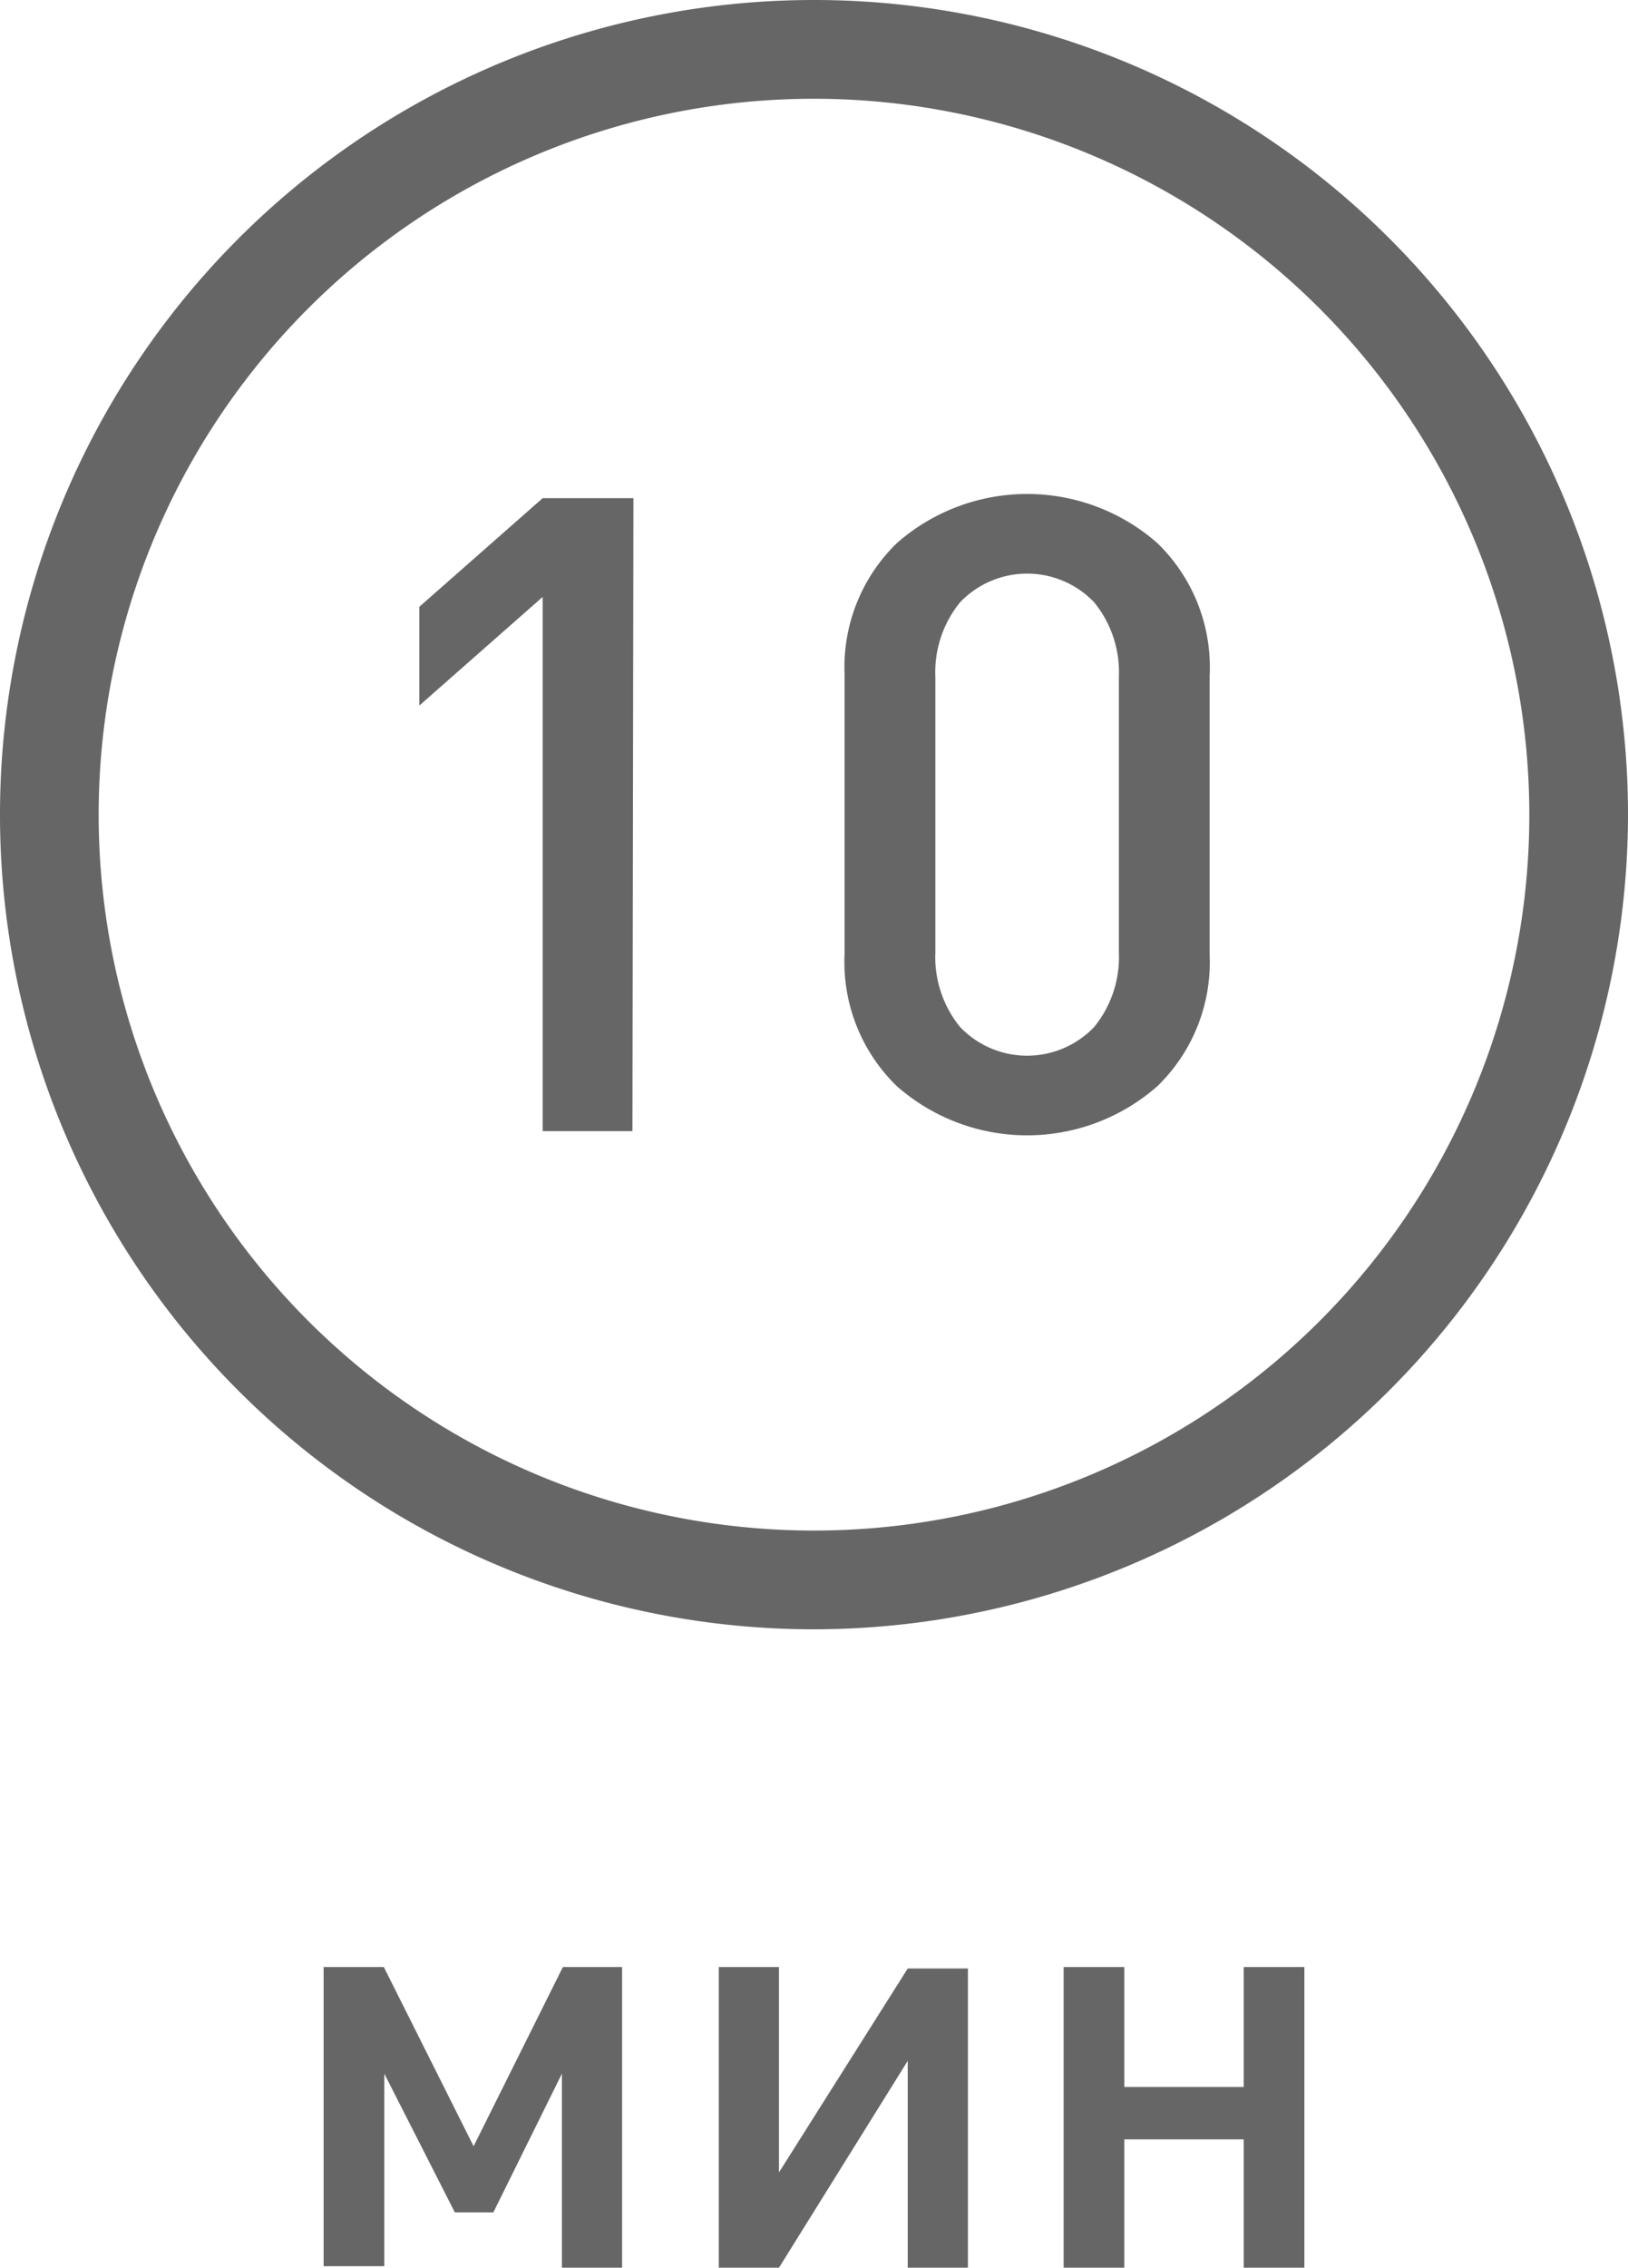
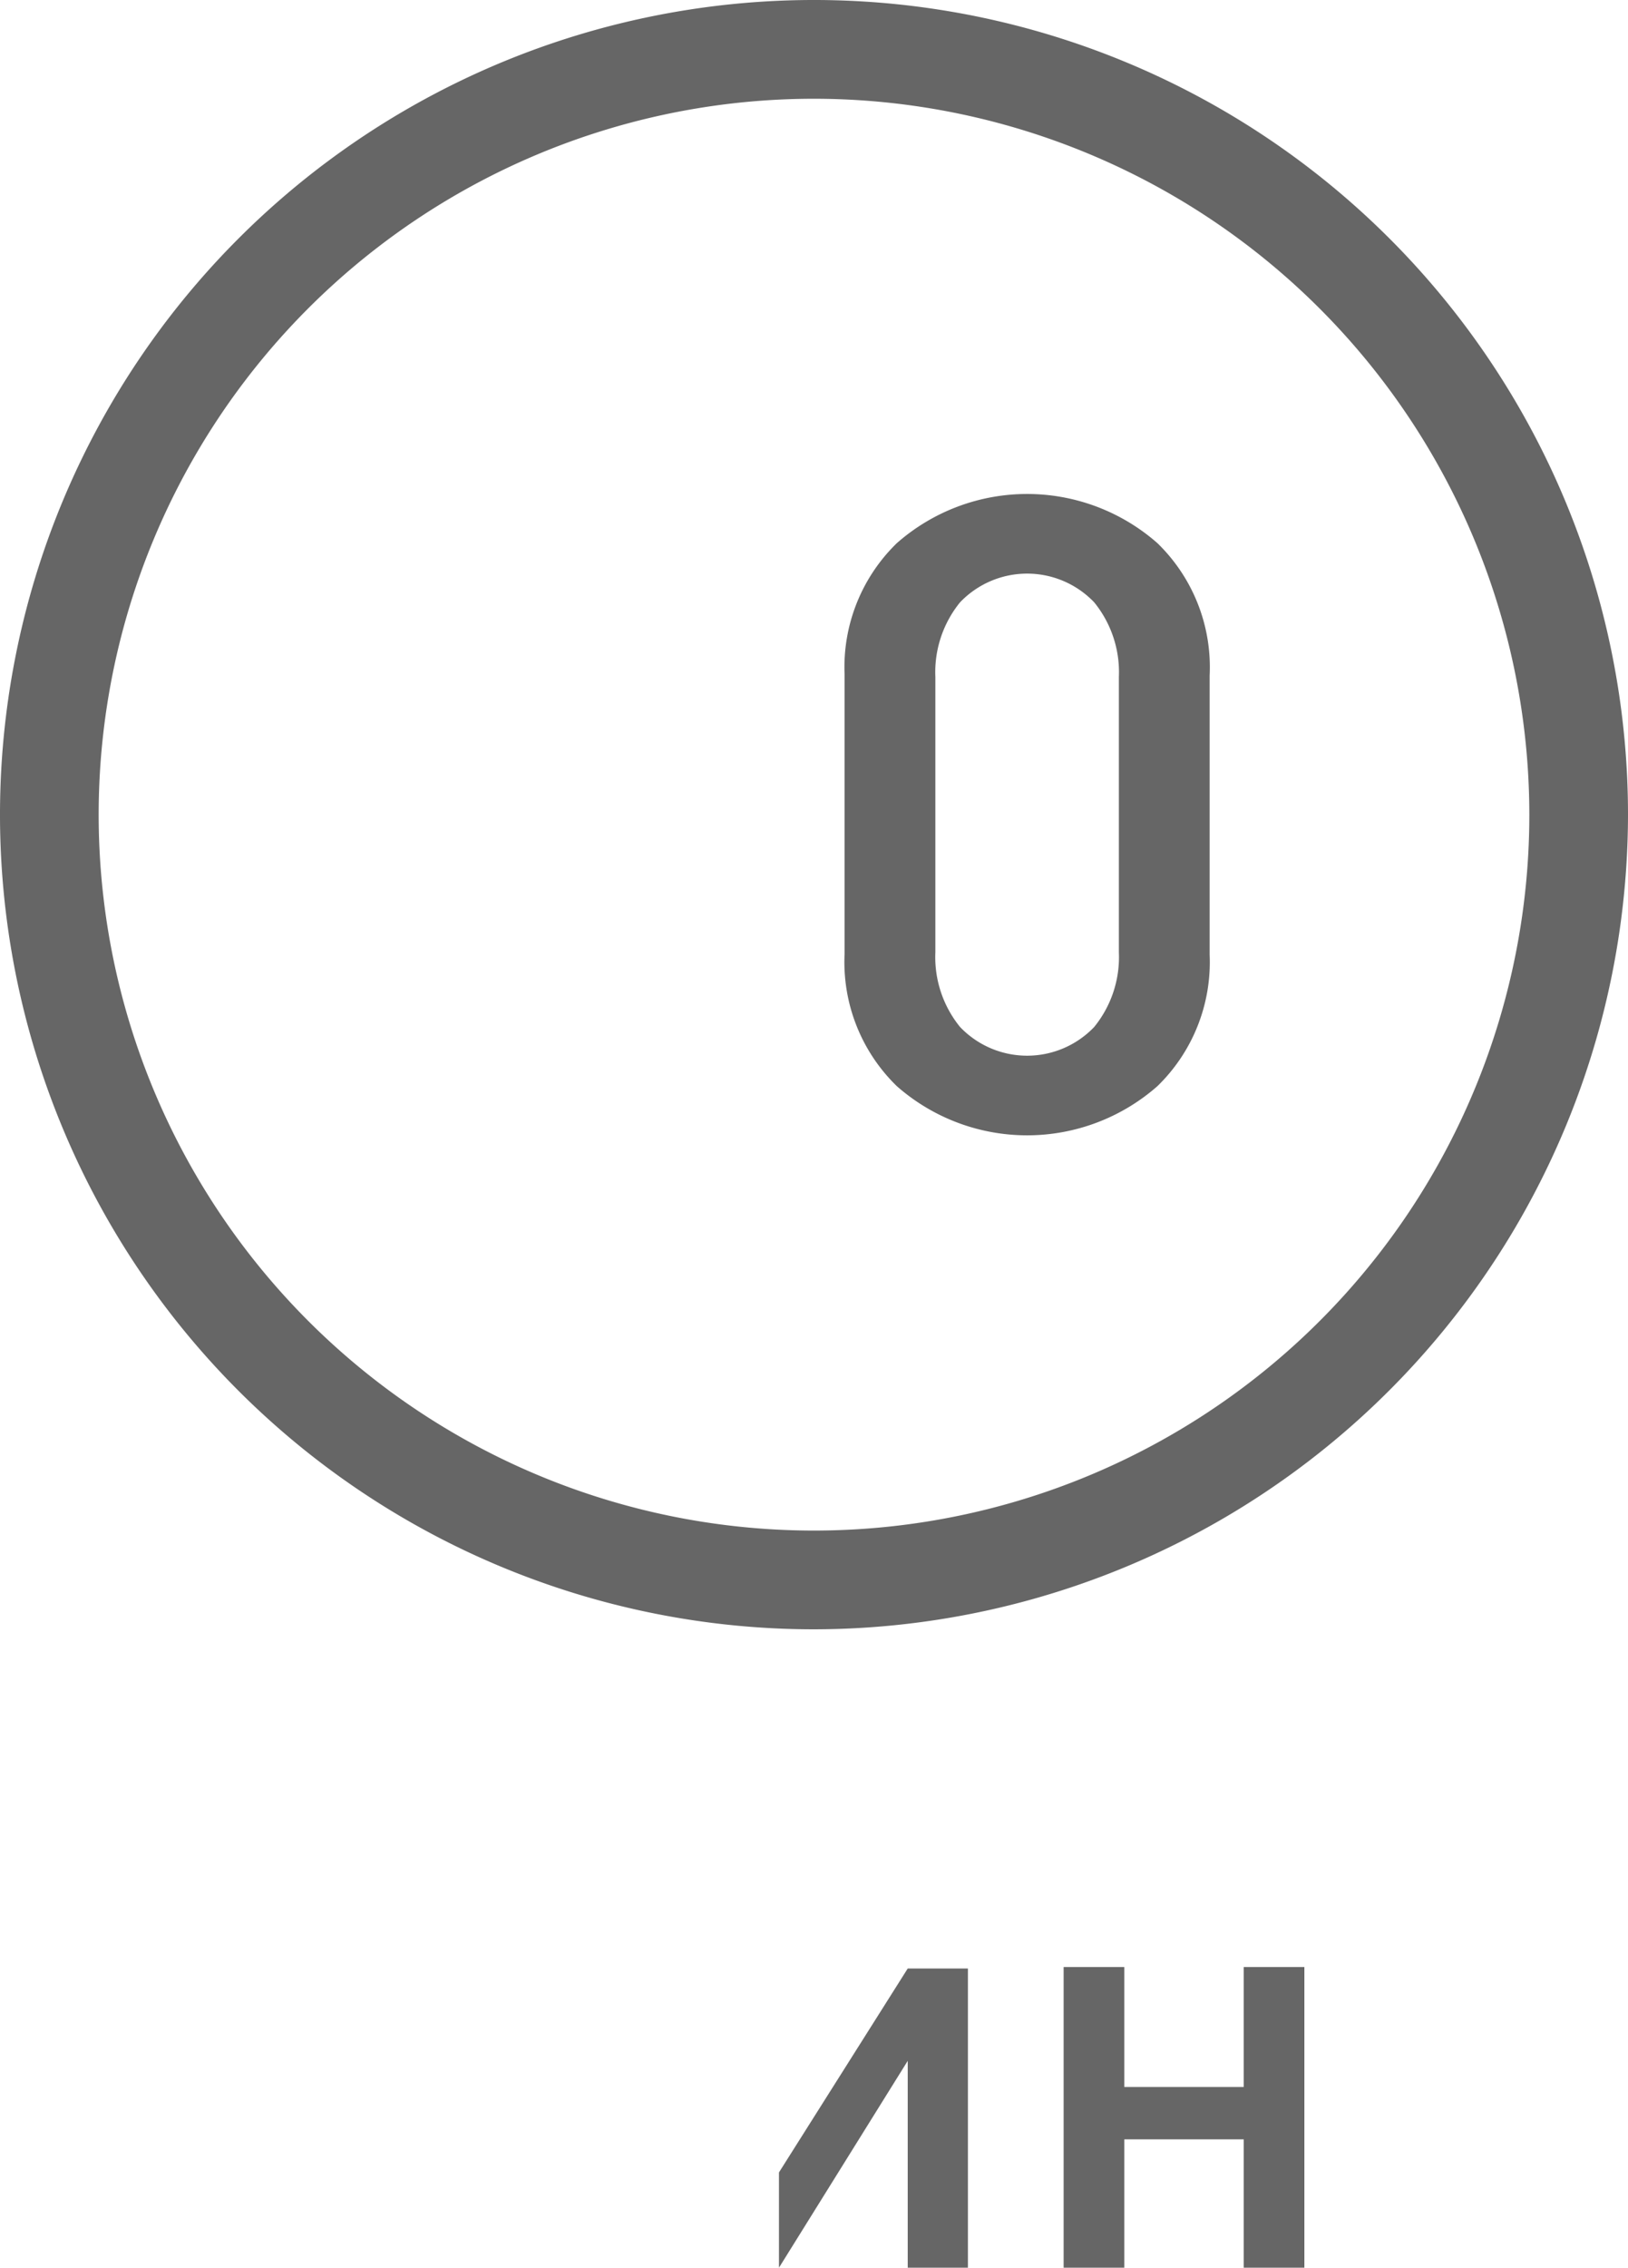
<svg xmlns="http://www.w3.org/2000/svg" viewBox="0 0 33 45.93">
  <defs>
    <style>.cls-1{fill:#666;}</style>
  </defs>
  <title>10 мин</title>
  <g id="Слой_2" data-name="Слой 2">
    <g id="Слой_1-2" data-name="Слой 1">
      <path class="cls-1" d="M16.5,33A16.5,16.5,0,1,1,33,16.5,16.52,16.52,0,0,1,16.5,33Zm0-31A14.5,14.5,0,1,0,31,16.5,14.51,14.51,0,0,0,16.5,2Z" />
-       <path class="cls-1" d="M12.82,22.91H11V12.09l-2.5,2.2v-2L11,10.09h1.84Z" />
      <path class="cls-1" d="M24.52,19.34A3.5,3.5,0,0,1,23.46,22a4,4,0,0,1-5.28,0,3.5,3.5,0,0,1-1.06-2.68V13.66A3.5,3.5,0,0,1,18.18,11a4,4,0,0,1,5.28,0,3.5,3.5,0,0,1,1.06,2.68Zm-1.84-.05V13.71a2.24,2.24,0,0,0-.5-1.51,1.88,1.88,0,0,0-2.72,0,2.24,2.24,0,0,0-.5,1.51v5.58a2.24,2.24,0,0,0,.5,1.51,1.88,1.88,0,0,0,2.72,0A2.24,2.24,0,0,0,22.68,19.29Z" />
-       <path class="cls-1" d="M12.61,45.93H11.39V42L10,44.81H9.22L7.79,42v3.9H6.56V39.84H7.78L9.6,43.47l1.81-3.63h1.2Z" />
-       <path class="cls-1" d="M19.62,45.93H18.4V41.74l-2.61,4.19H14.57V39.84h1.22V44l2.61-4.13h1.22Z" />
+       <path class="cls-1" d="M19.62,45.93H18.4V41.74l-2.61,4.19H14.57h1.22V44l2.61-4.13h1.22Z" />
      <path class="cls-1" d="M26.44,45.93H25.21v-2.6H22.79v2.6H21.56V39.84h1.23v2.43h2.42V39.84h1.23Z" />
    </g>
  </g>
</svg>